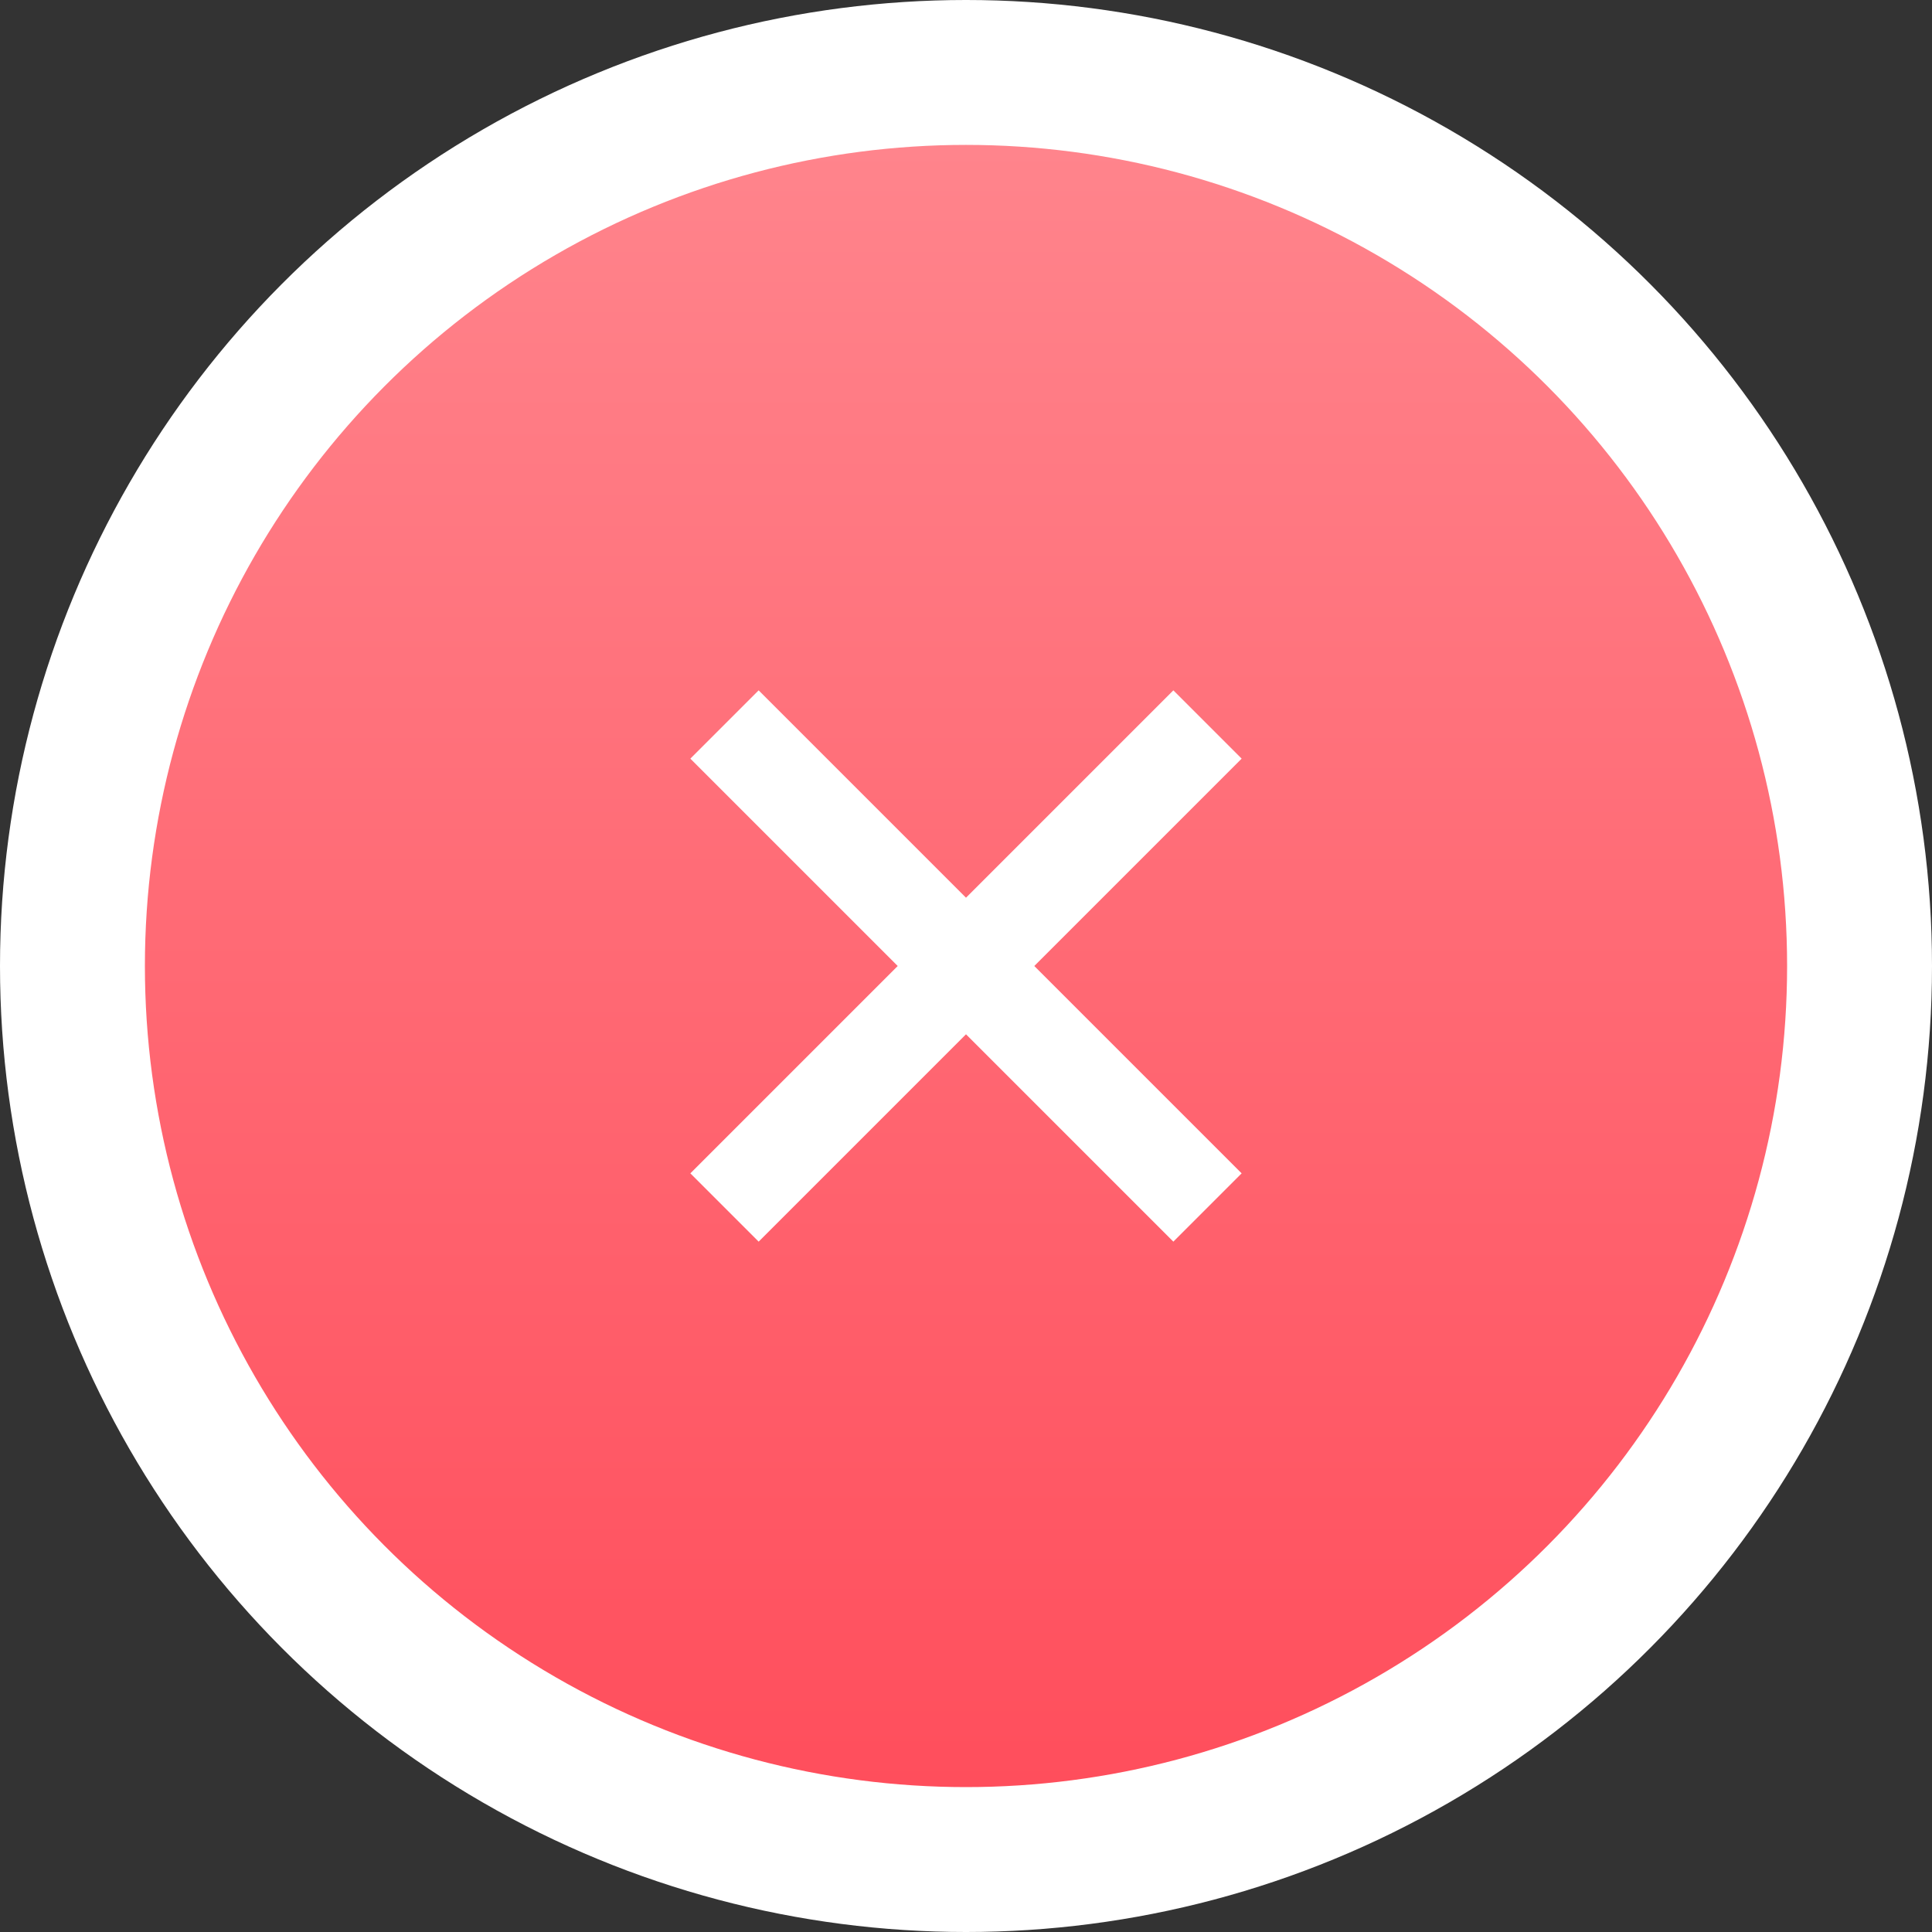
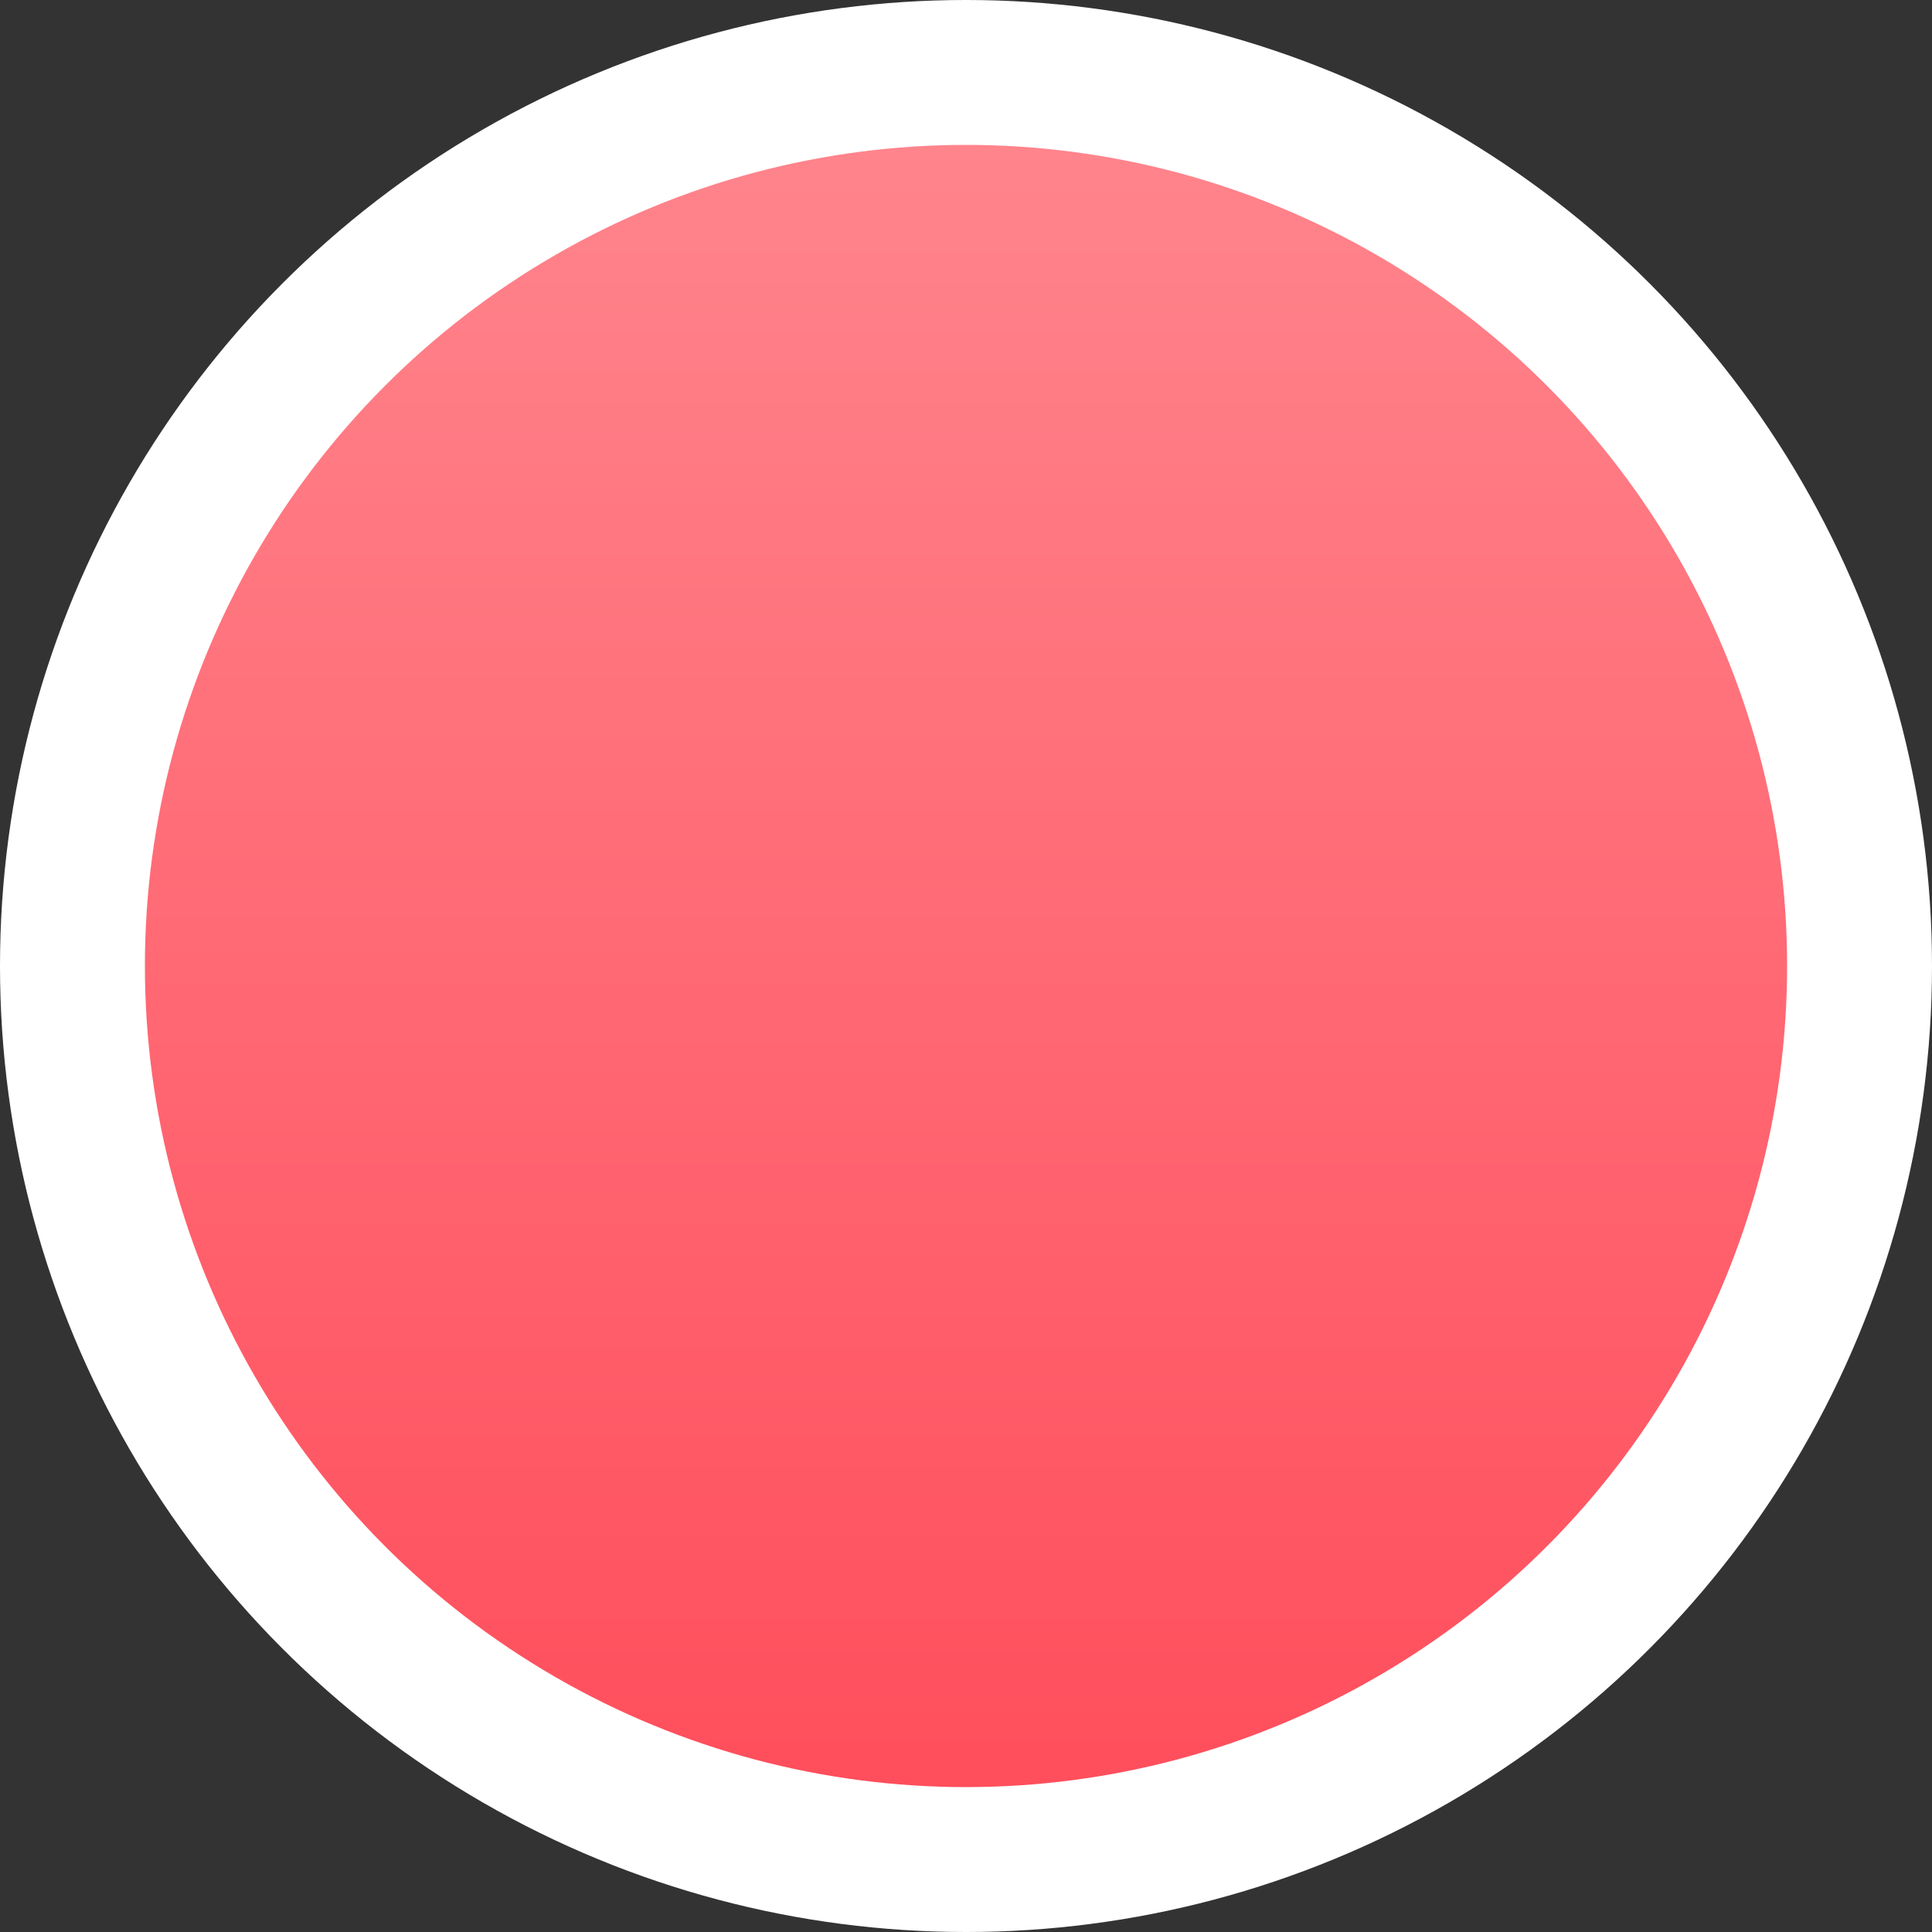
<svg xmlns="http://www.w3.org/2000/svg" width="40" height="40" viewBox="0 0 40 40" fill="none">
  <rect x="0" y="0" width="40" height="40" fill="#333333" stroke="none" />
  <circle cx="20" cy="20" r="18.5" fill="url(#paint0_linear_2132_5766)" stroke="white" stroke-width="3" />
-   <path fill-rule="evenodd" clip-rule="evenodd" d="M21.414 20L25.707 24.293L24.293 25.707L20 21.414L15.707 25.707L14.293 24.293L18.586 20L14.293 15.707L15.707 14.293L20 18.586L24.293 14.293L25.707 15.707L21.414 20Z" fill="white" />
  <defs>
    <linearGradient id="paint0_linear_2132_5766" x1="20" y1="3" x2="20" y2="37" gradientUnits="userSpaceOnUse">
      <stop stop-color="#FF848C" />
      <stop offset="1" stop-color="#FF4E5C" />
    </linearGradient>
  </defs>
</svg>